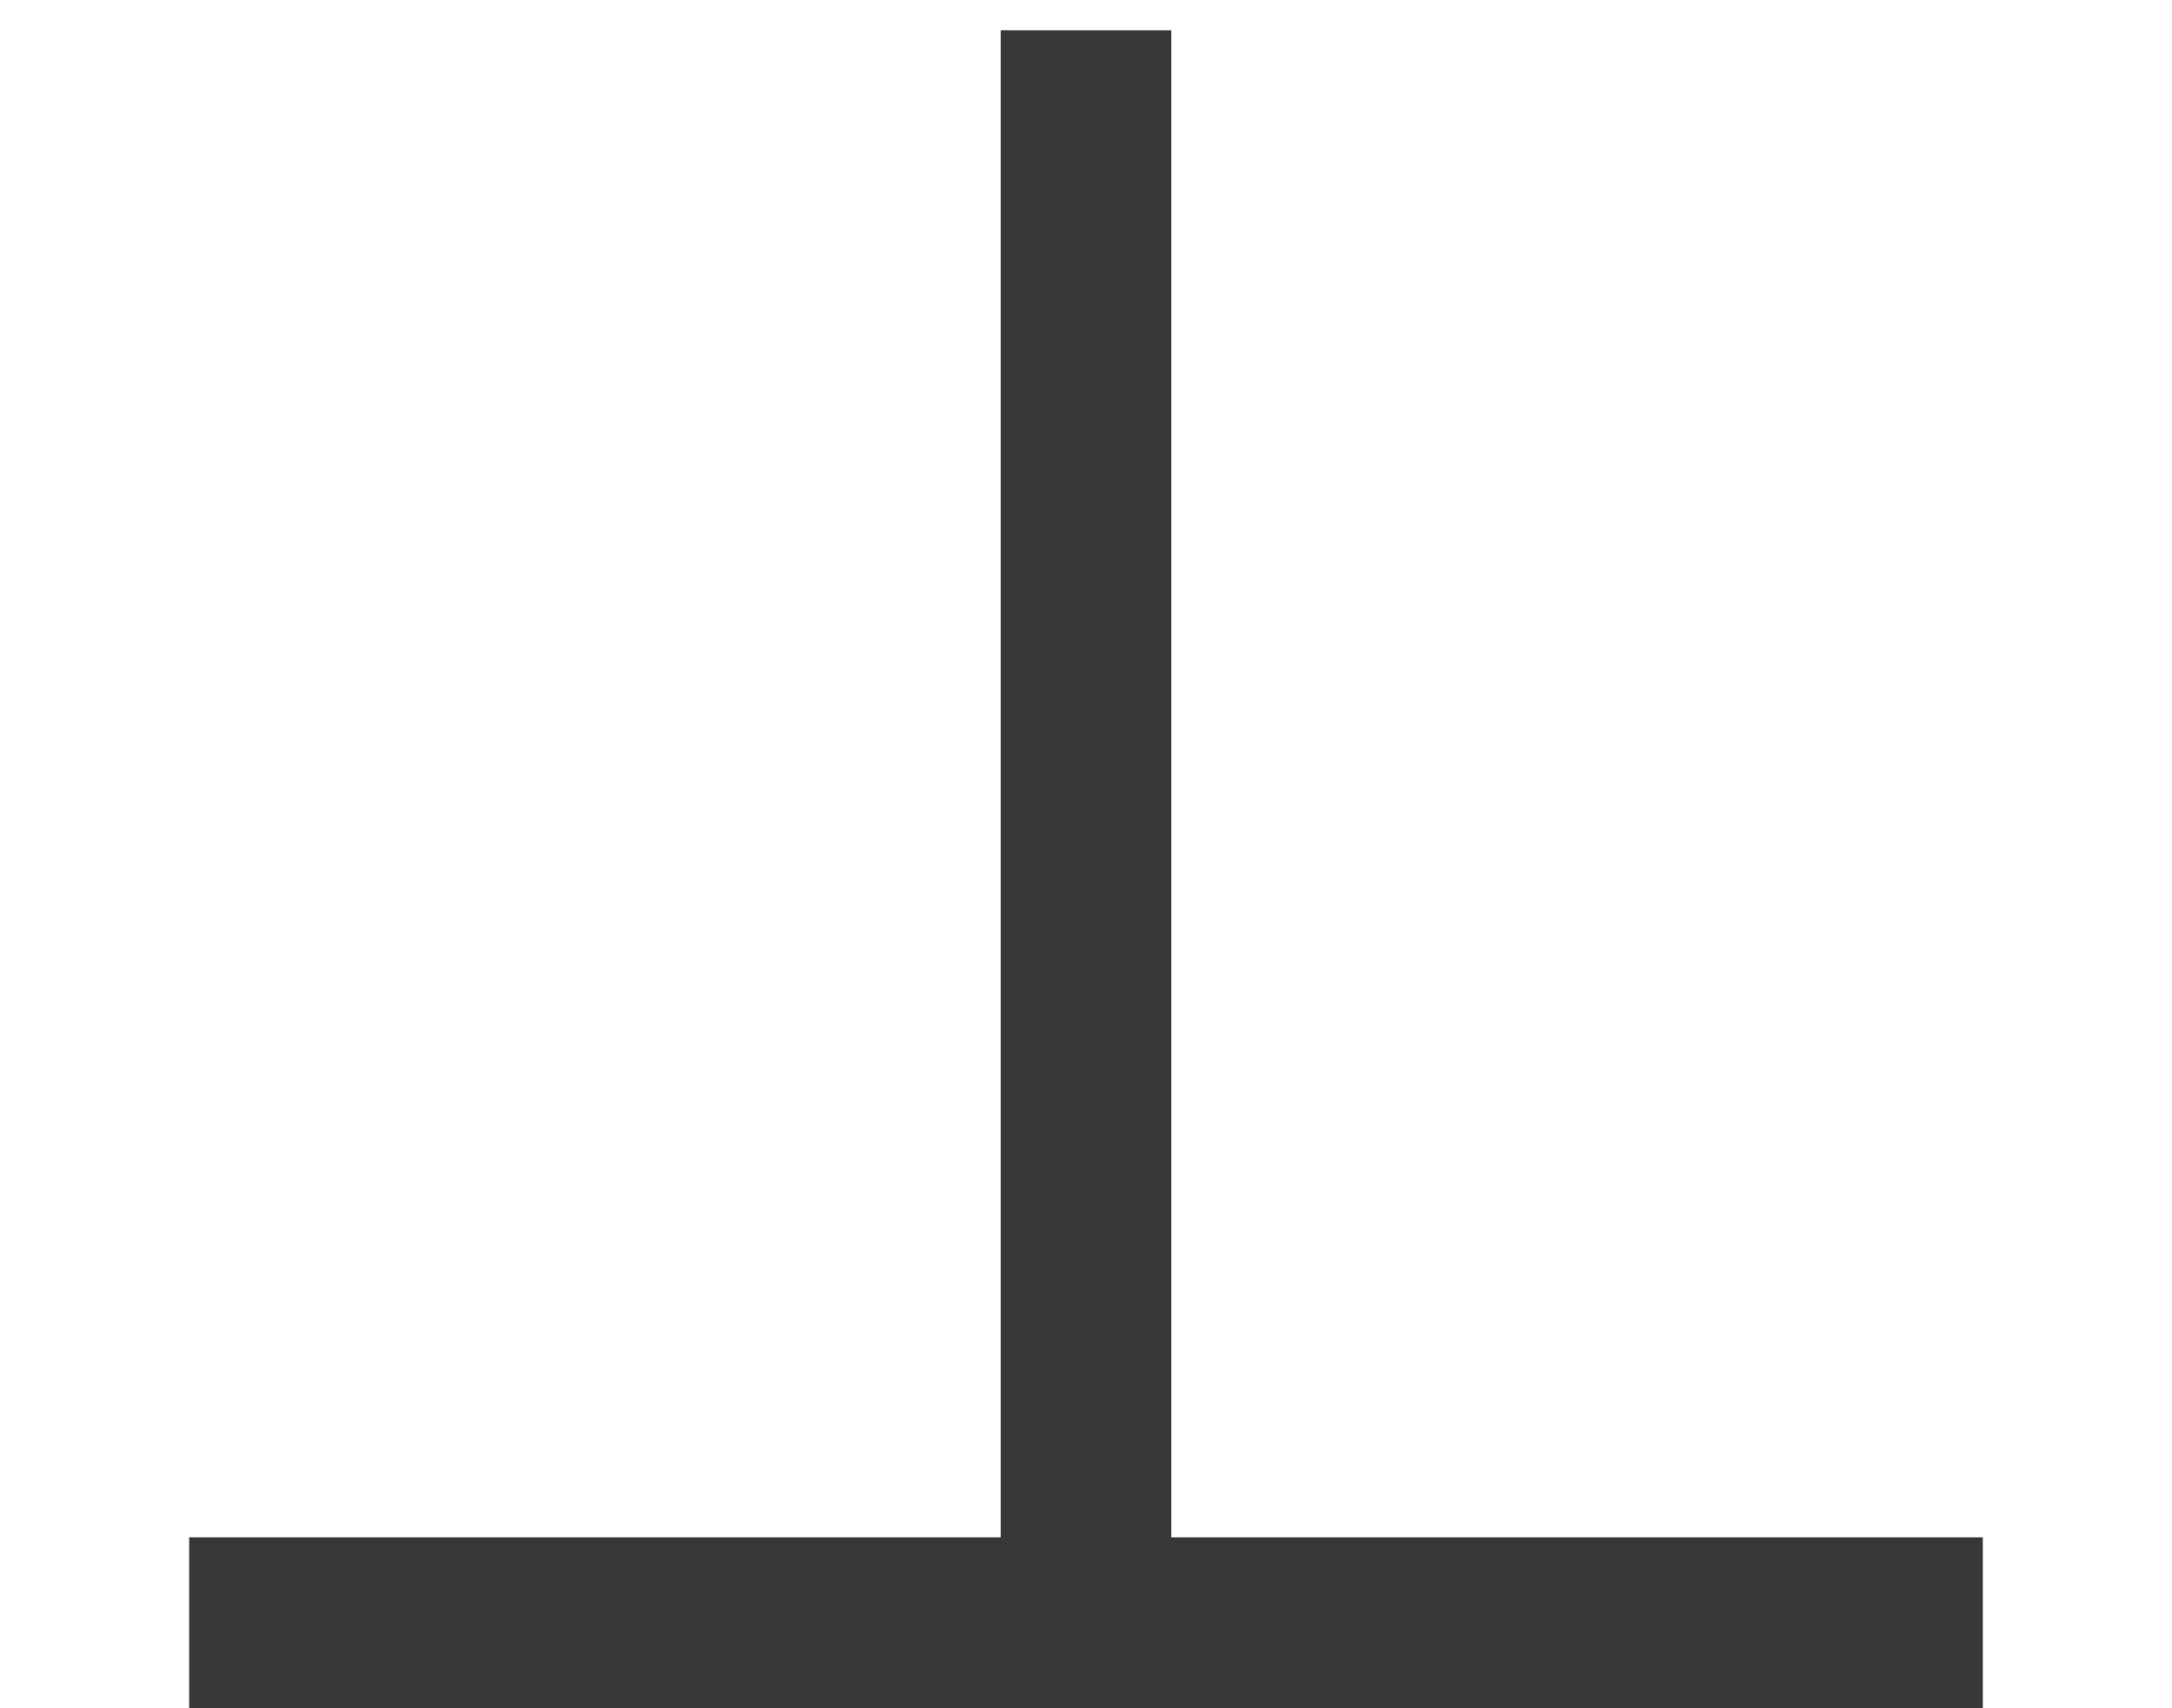
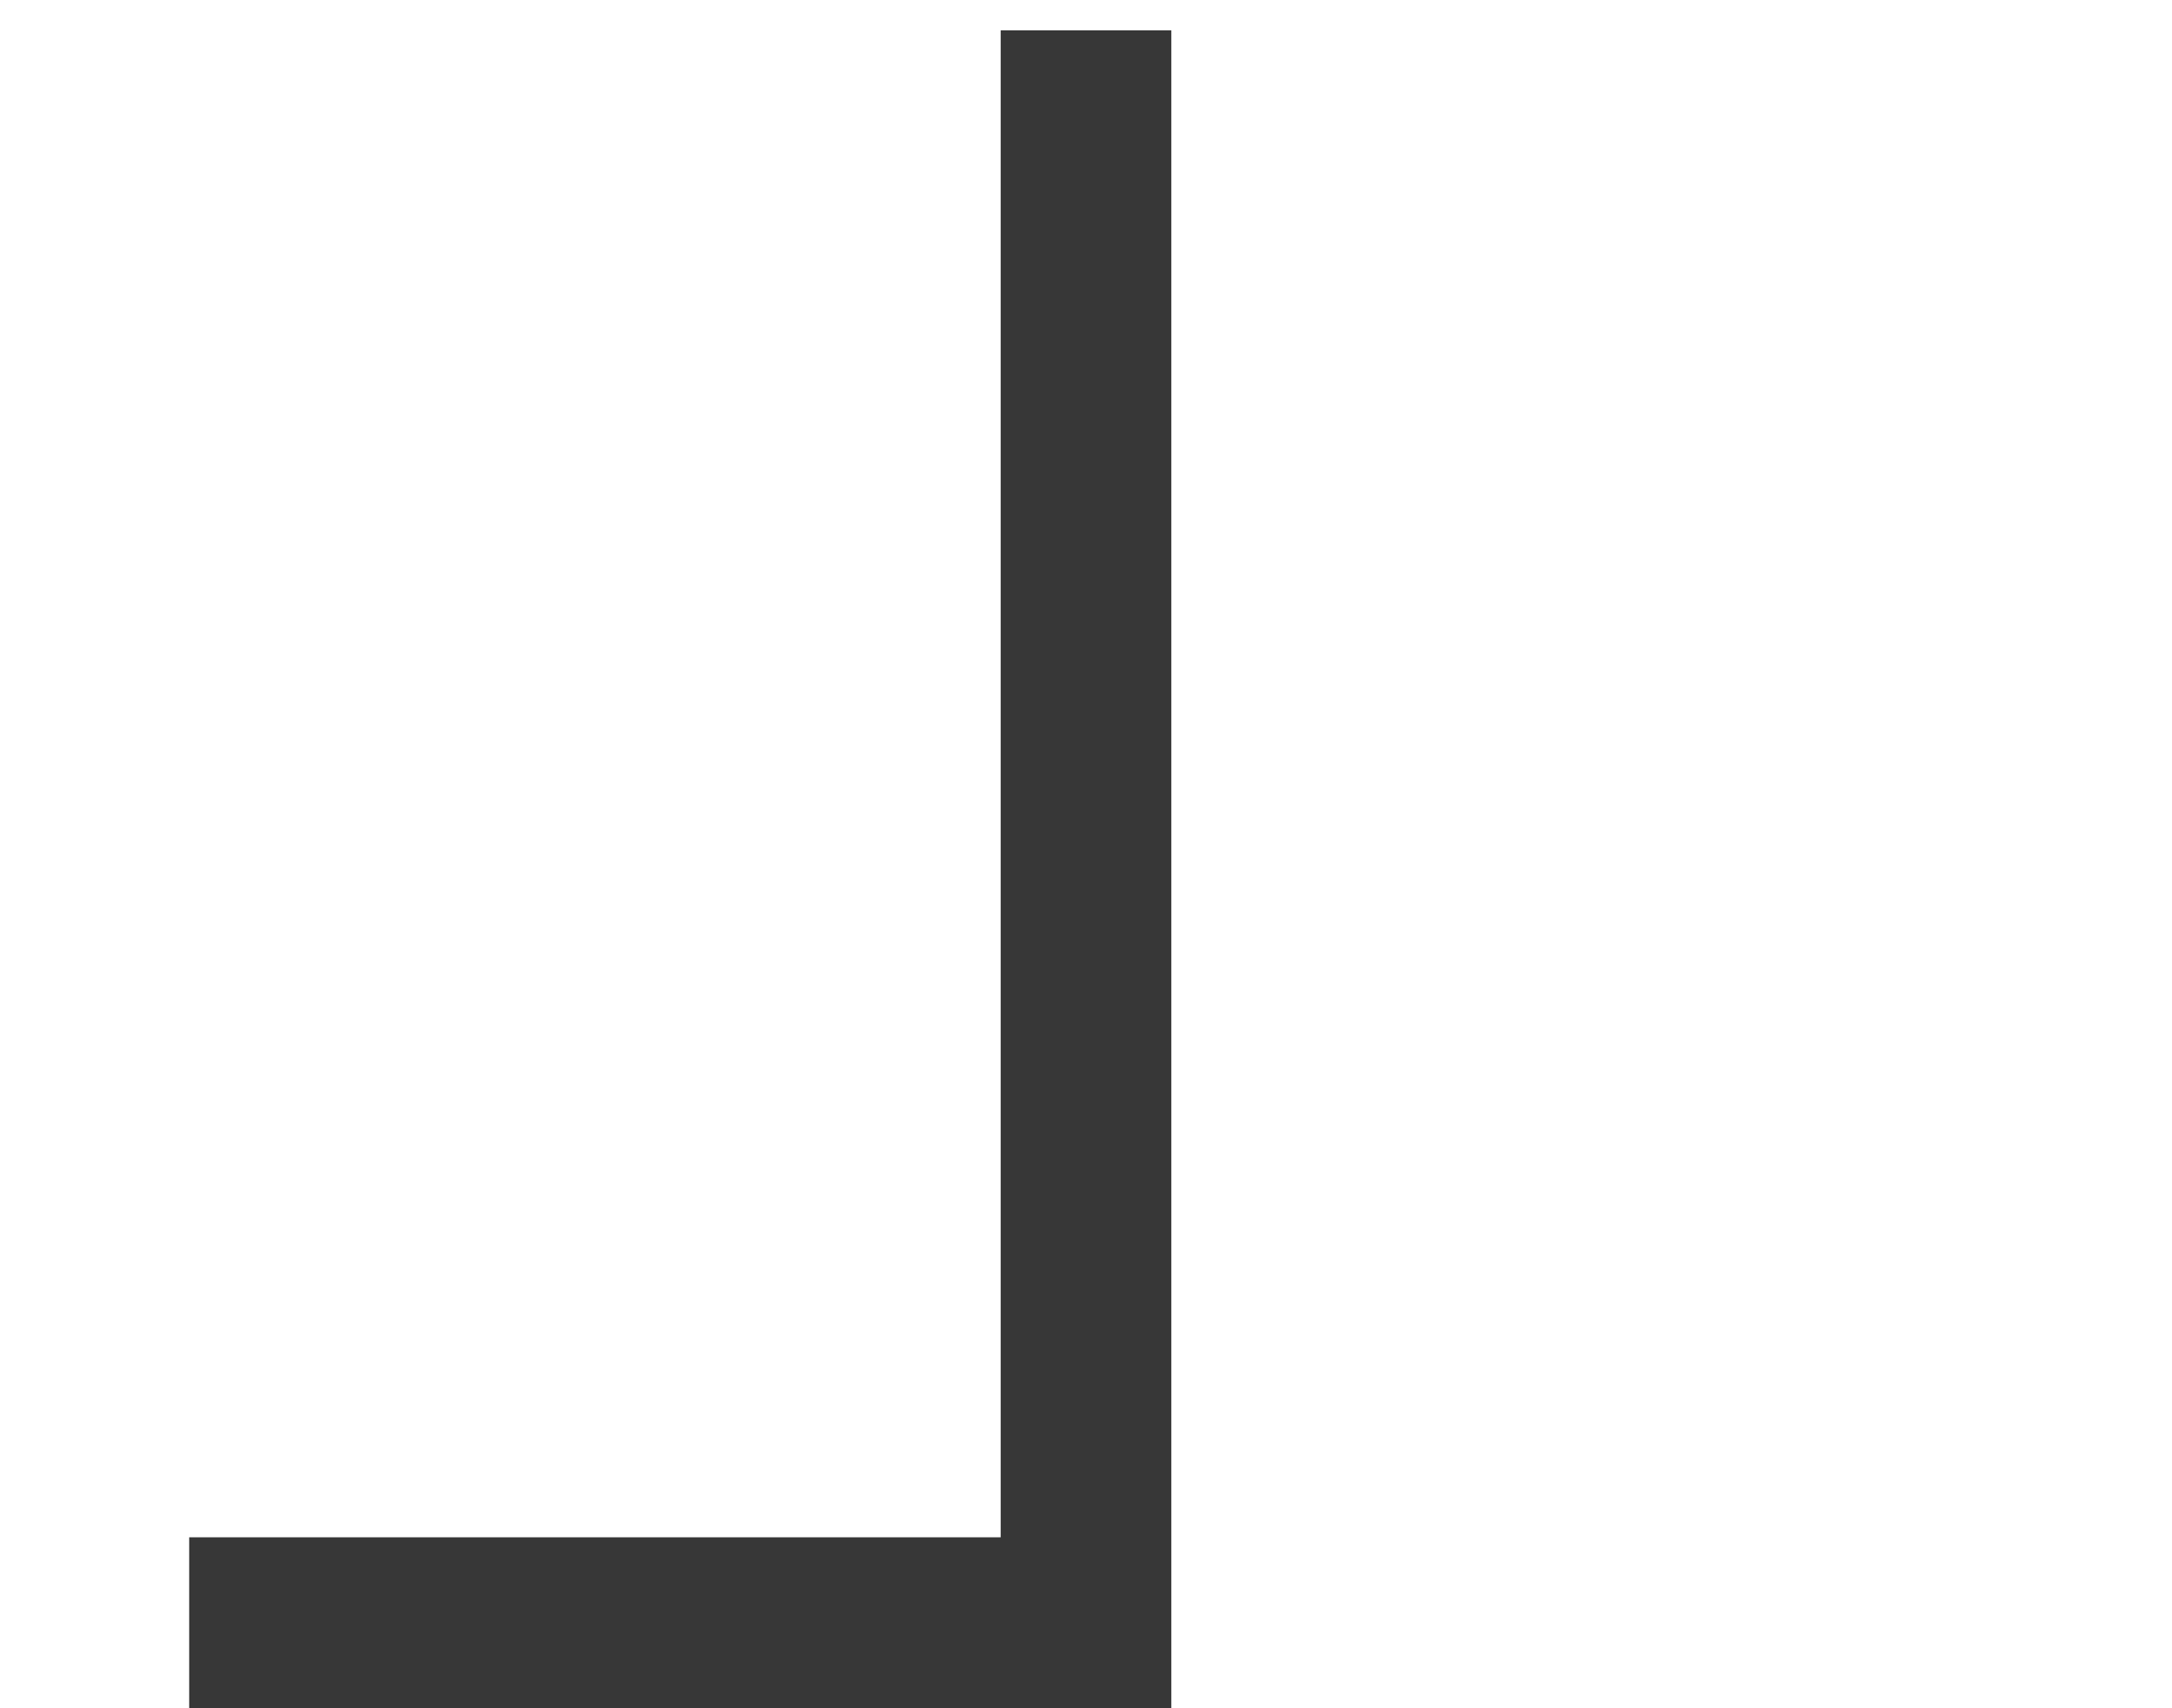
<svg xmlns="http://www.w3.org/2000/svg" xmlns:xlink="http://www.w3.org/1999/xlink" version="1.1" width="7.738pt" height="6.086pt" viewBox="70.735 62.656 7.738 6.086">
  <defs>
-     <path id="g1-63" d="M7.064 0V-0.609H4.173V-5.978H3.565V-0.609H0.674V0H7.064Z" />
+     <path id="g1-63" d="M7.064 0H4.173V-5.978H3.565V-0.609H0.674V0H7.064Z" />
  </defs>
  <g id="page1">
    <g fill="#373737">
      <use x="70.735" y="68.742" xlink:href="#g1-63" />
    </g>
  </g>
</svg>